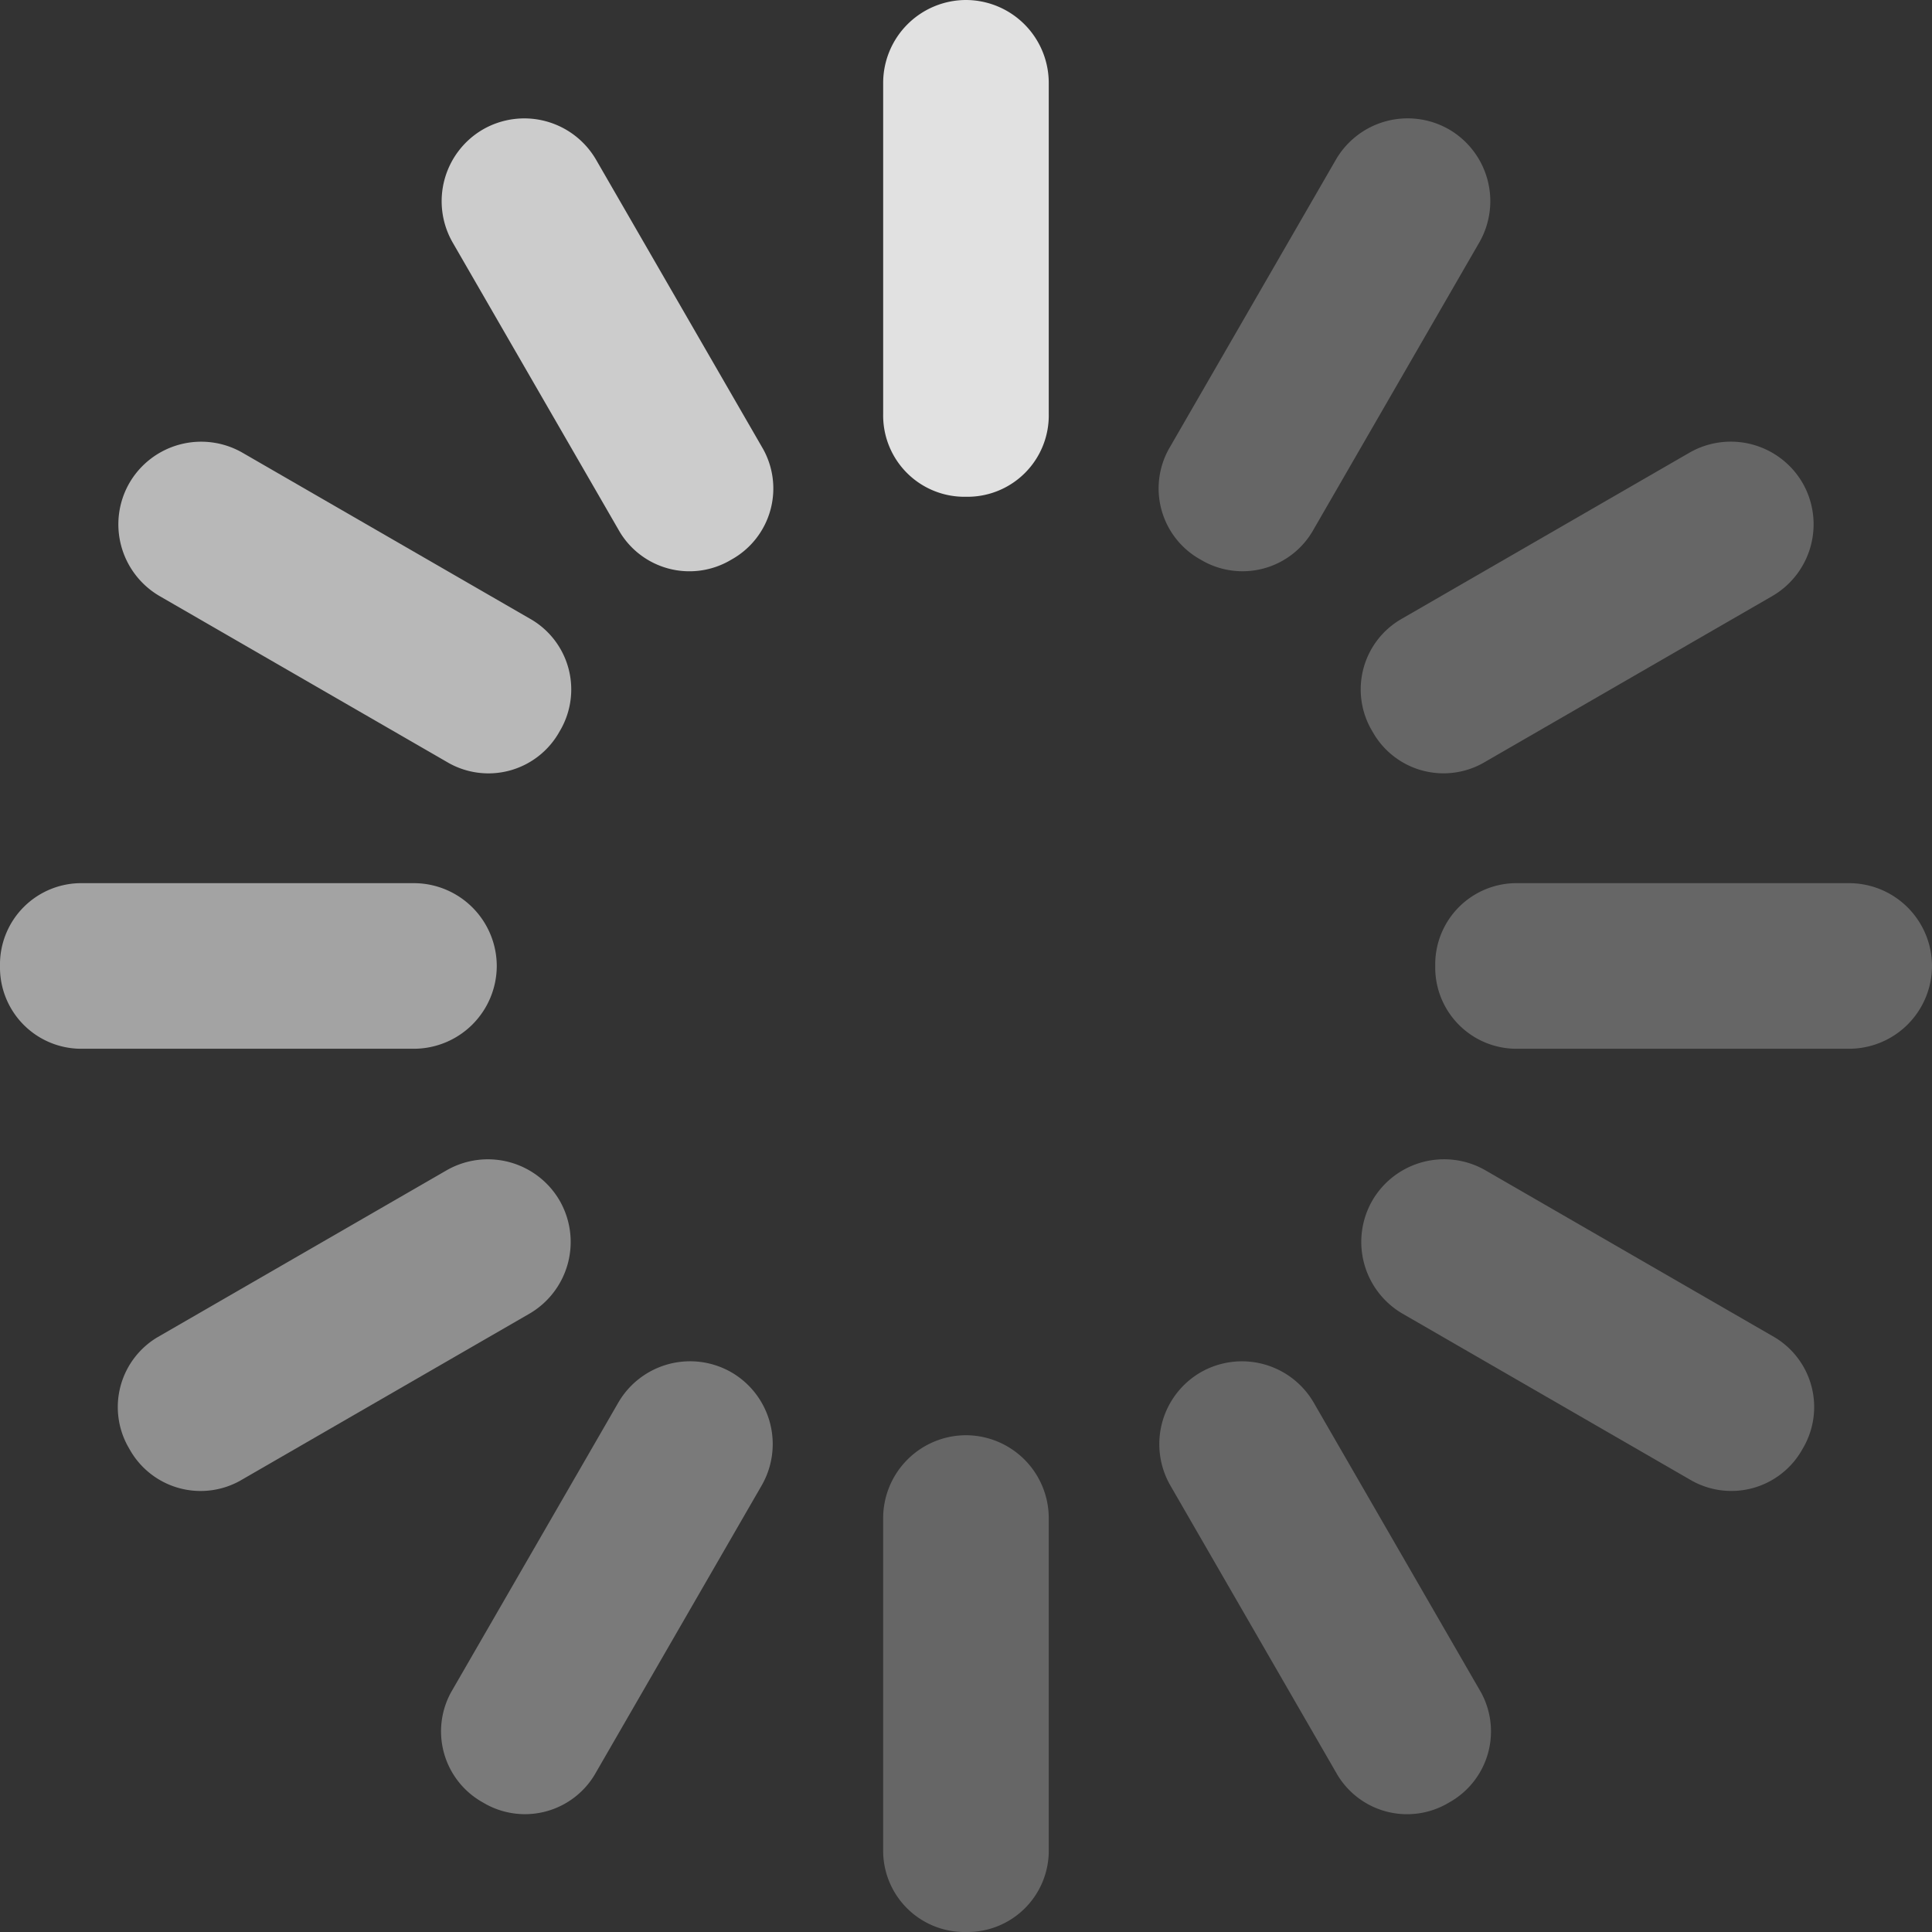
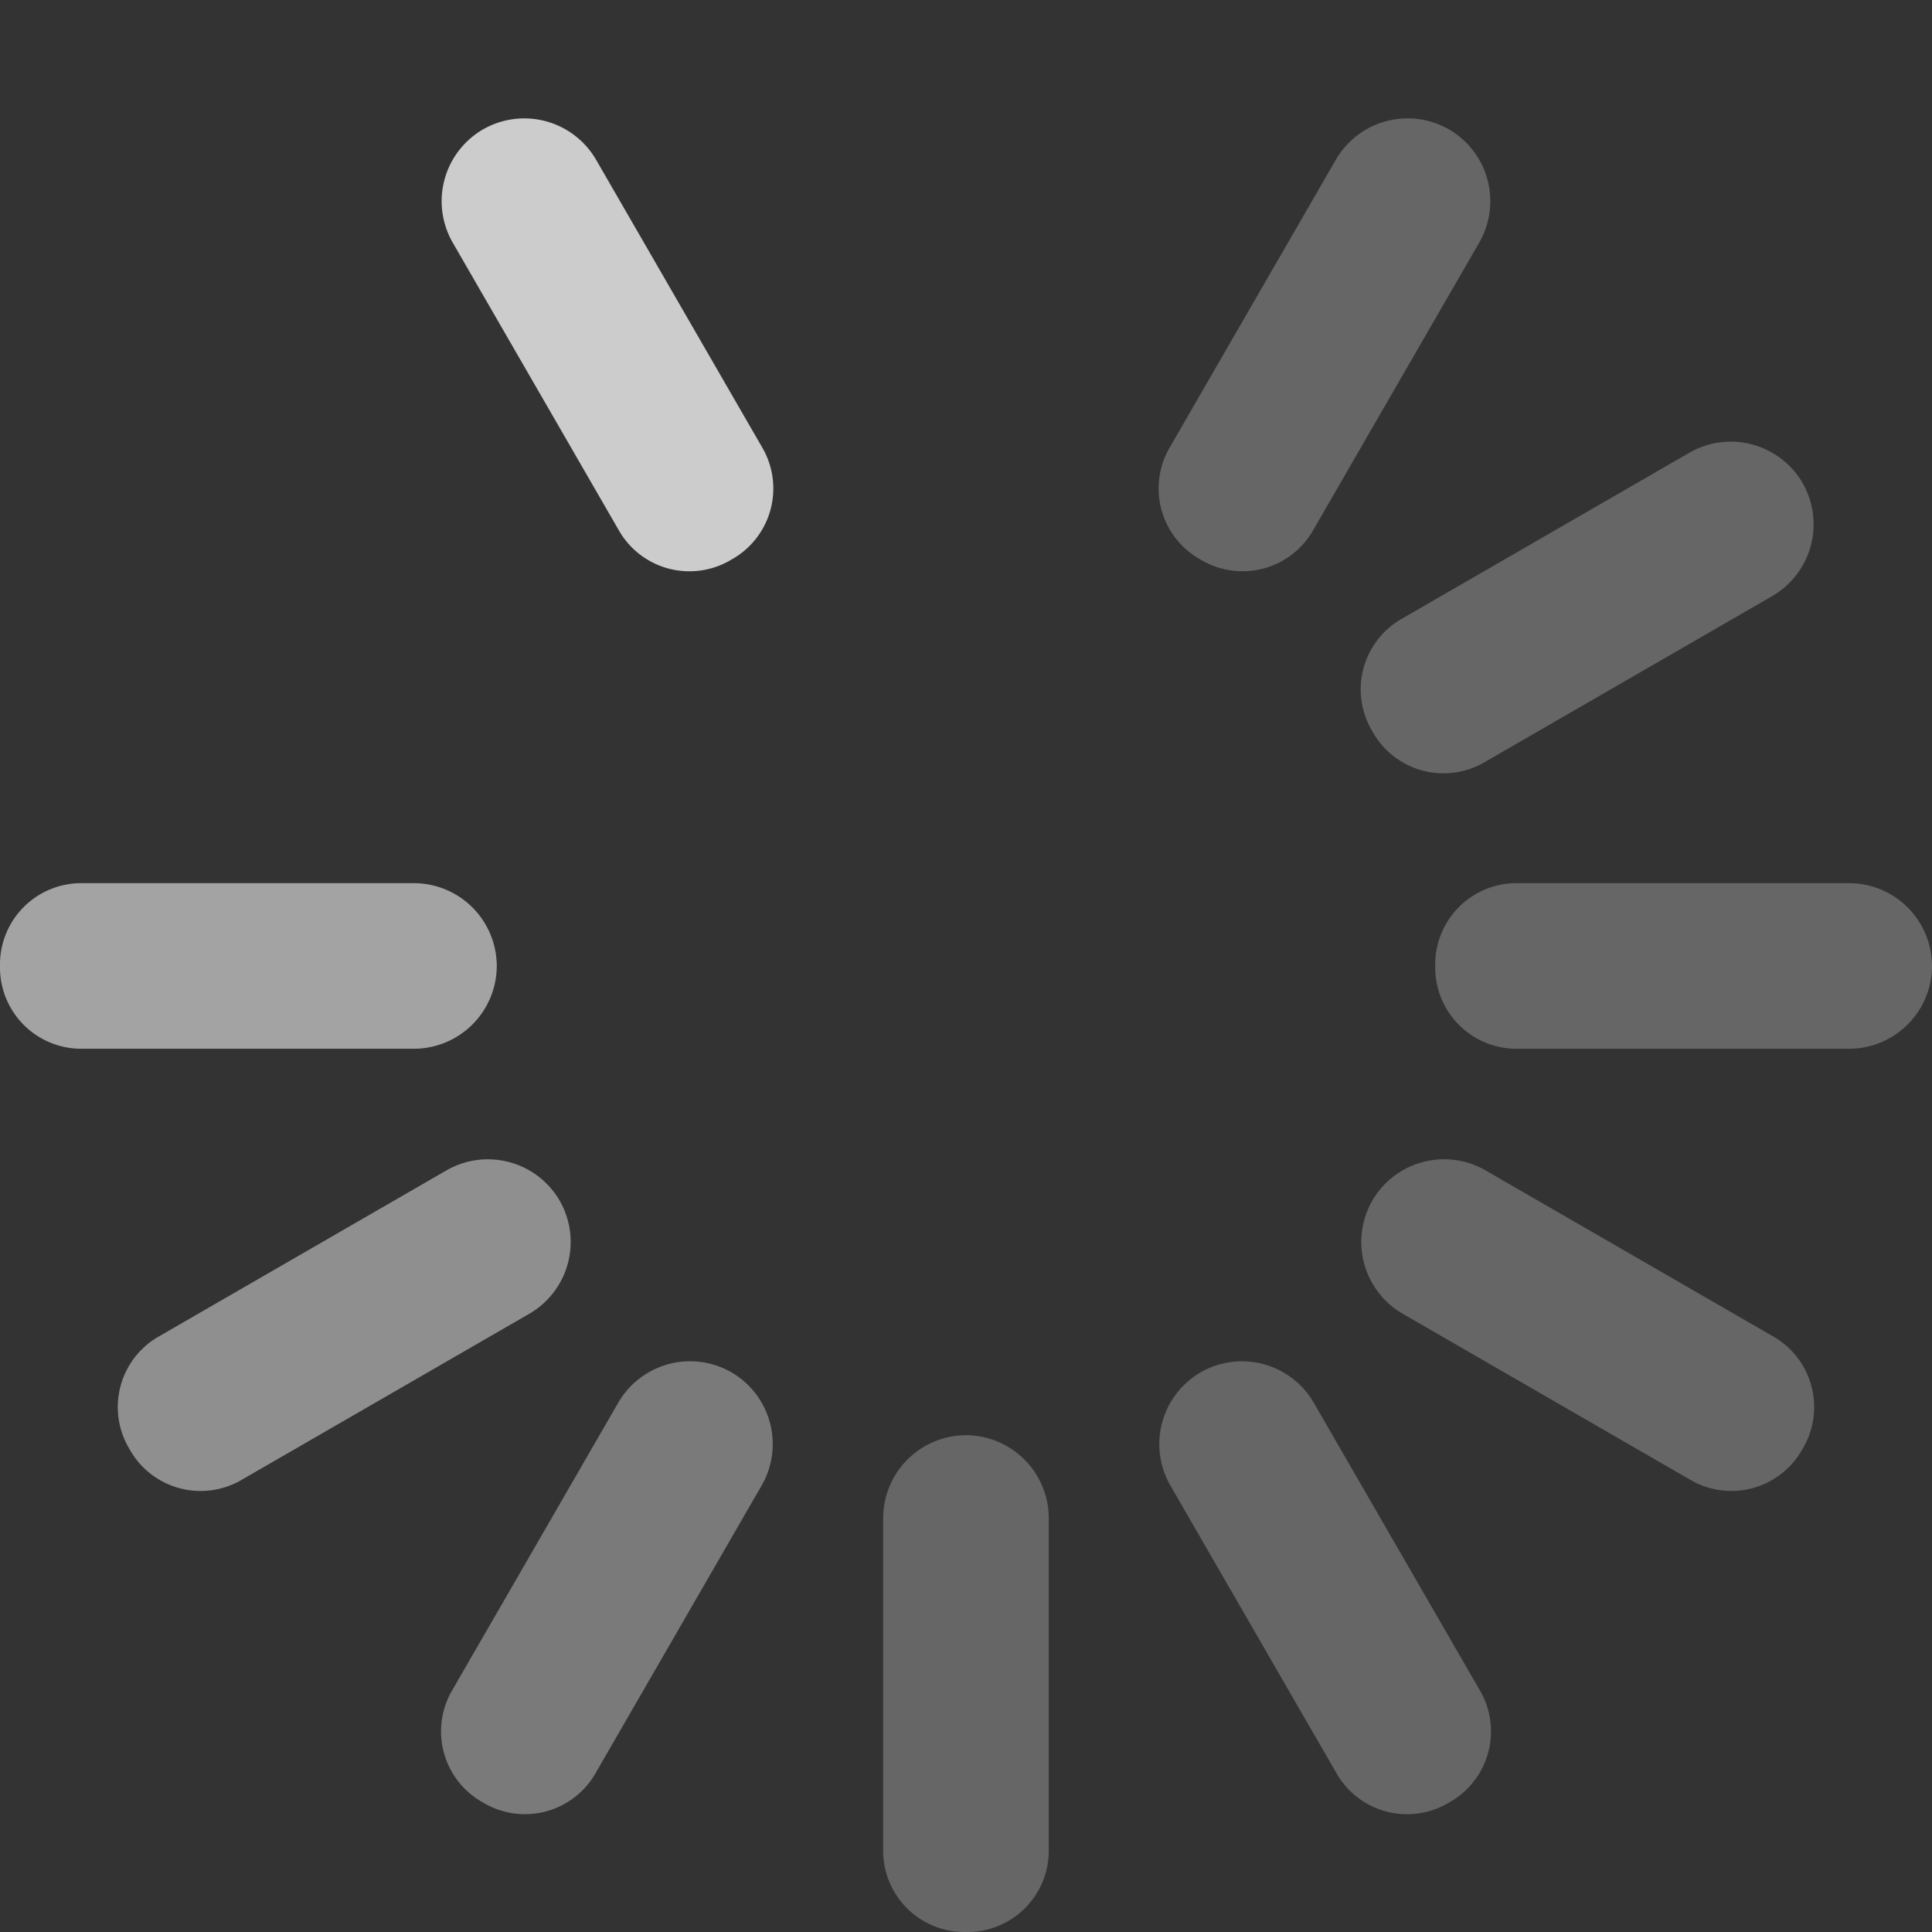
<svg xmlns="http://www.w3.org/2000/svg" viewBox="0 0 24 24" width="24" height="24">
  <rect x="0" y="0" width="24" height="24" fill="#333333" stroke="none" />
  <defs>
    <clipPath id="clip-path">
      <rect width="2.057" height="6.171" fill="none" />
    </clipPath>
  </defs>
  <g transform="translate(10.971)" opacity="0.85" clip-path="url(#clip-path)">
-     <path d="M1.029,6.171h0A1.01,1.01,0,0,1,0,5.143V1.029A1.031,1.031,0,0,1,1.029,0h0A1.031,1.031,0,0,1,2.057,1.029V5.143A1.01,1.01,0,0,1,1.029,6.171Z" fill="#fff" />
-   </g>
+     </g>
  <g transform="translate(17.109 1.093) rotate(30.001)" opacity="0.25" clip-path="url(#clip-path)">
    <path d="M1.029,6.171h0A1.01,1.01,0,0,1,0,5.143V1.029A1.031,1.031,0,0,1,1.029,0h0A1.031,1.031,0,0,1,2.057,1.029V5.143A1.01,1.01,0,0,1,1.029,6.171Z" fill="#fff" />
  </g>
  <g transform="translate(21.878 5.109) rotate(59.999)" opacity="0.25" clip-path="url(#clip-path)">
    <path d="M1.029,6.171h0A1.01,1.01,0,0,1,0,5.143V1.029A1.031,1.031,0,0,1,1.029,0h0A1.031,1.031,0,0,1,2.057,1.029V5.143A1.01,1.01,0,0,1,1.029,6.171Z" fill="#fff" />
  </g>
  <g transform="translate(24 10.971) rotate(90)" opacity="0.25" clip-path="url(#clip-path)">
    <path d="M1.029,6.171h0A1.01,1.01,0,0,1,0,5.143V1.029A1.031,1.031,0,0,1,1.029,0h0A1.031,1.031,0,0,1,2.057,1.029V5.143A1.01,1.01,0,0,1,1.029,6.171Z" fill="#fff" />
  </g>
  <g transform="translate(16.533 15.805) rotate(-59.999)" opacity="0.25" clip-path="url(#clip-path)">
    <path d="M1.029,6.171h0A1.01,1.01,0,0,1,0,5.143V1.029A1.031,1.031,0,0,1,1.029,0h0A1.031,1.031,0,0,1,2.057,1.029V5.143A1.01,1.01,0,0,1,1.029,6.171Z" fill="#fff" />
  </g>
  <g transform="translate(14.024 17.562) rotate(-30.001)" opacity="0.25" clip-path="url(#clip-path)">
    <path d="M1.029,6.171h0A1.01,1.01,0,0,1,0,5.143V1.029A1.031,1.031,0,0,1,1.029,0h0A1.031,1.031,0,0,1,2.057,1.029V5.143A1.01,1.01,0,0,1,1.029,6.171Z" fill="#fff" />
  </g>
  <g transform="translate(10.971 17.829)" opacity="0.25" clip-path="url(#clip-path)">
    <path d="M1.029,6.171h0A1.01,1.01,0,0,1,0,5.143V1.029A1.031,1.031,0,0,1,1.029,0h0A1.031,1.031,0,0,1,2.057,1.029V5.143A1.01,1.01,0,0,1,1.029,6.171Z" fill="#fff" />
  </g>
  <g transform="translate(8.195 16.533) rotate(30.001)" opacity="0.35" clip-path="url(#clip-path)">
    <path d="M1.029,6.171h0A1.01,1.01,0,0,1,0,5.143V1.029A1.031,1.031,0,0,1,1.029,0h0A1.031,1.031,0,0,1,2.057,1.029V5.143A1.01,1.01,0,0,1,1.029,6.171Z" fill="#fff" />
  </g>
  <g transform="translate(6.438 14.024) rotate(59.999)" opacity="0.45" clip-path="url(#clip-path)">
    <path d="M1.029,6.171h0A1.01,1.01,0,0,1,0,5.143V1.029A1.031,1.031,0,0,1,1.029,0h0A1.031,1.031,0,0,1,2.057,1.029V5.143A1.01,1.01,0,0,1,1.029,6.171Z" fill="#fff" />
  </g>
  <g transform="translate(6.171 10.971) rotate(90)" opacity="0.55" clip-path="url(#clip-path)">
    <path d="M1.029,6.171h0A1.01,1.01,0,0,1,0,5.143V1.029A1.031,1.031,0,0,1,1.029,0h0A1.031,1.031,0,0,1,2.057,1.029V5.143A1.01,1.01,0,0,1,1.029,6.171Z" fill="#fff" />
  </g>
  <g transform="translate(1.093 6.891) rotate(-59.999)" opacity="0.65" clip-path="url(#clip-path)">
-     <path d="M1.029,6.171h0A1.01,1.01,0,0,1,0,5.143V1.029A1.031,1.031,0,0,1,1.029,0h0A1.031,1.031,0,0,1,2.057,1.029V5.143A1.01,1.01,0,0,1,1.029,6.171Z" fill="#fff" />
-   </g>
+     </g>
  <g transform="translate(5.109 2.122) rotate(-30.001)" opacity="0.75" clip-path="url(#clip-path)">
    <path d="M1.029,6.171h0A1.01,1.01,0,0,1,0,5.143V1.029A1.031,1.031,0,0,1,1.029,0h0A1.031,1.031,0,0,1,2.057,1.029V5.143A1.01,1.01,0,0,1,1.029,6.171Z" fill="#fff" />
  </g>
</svg>